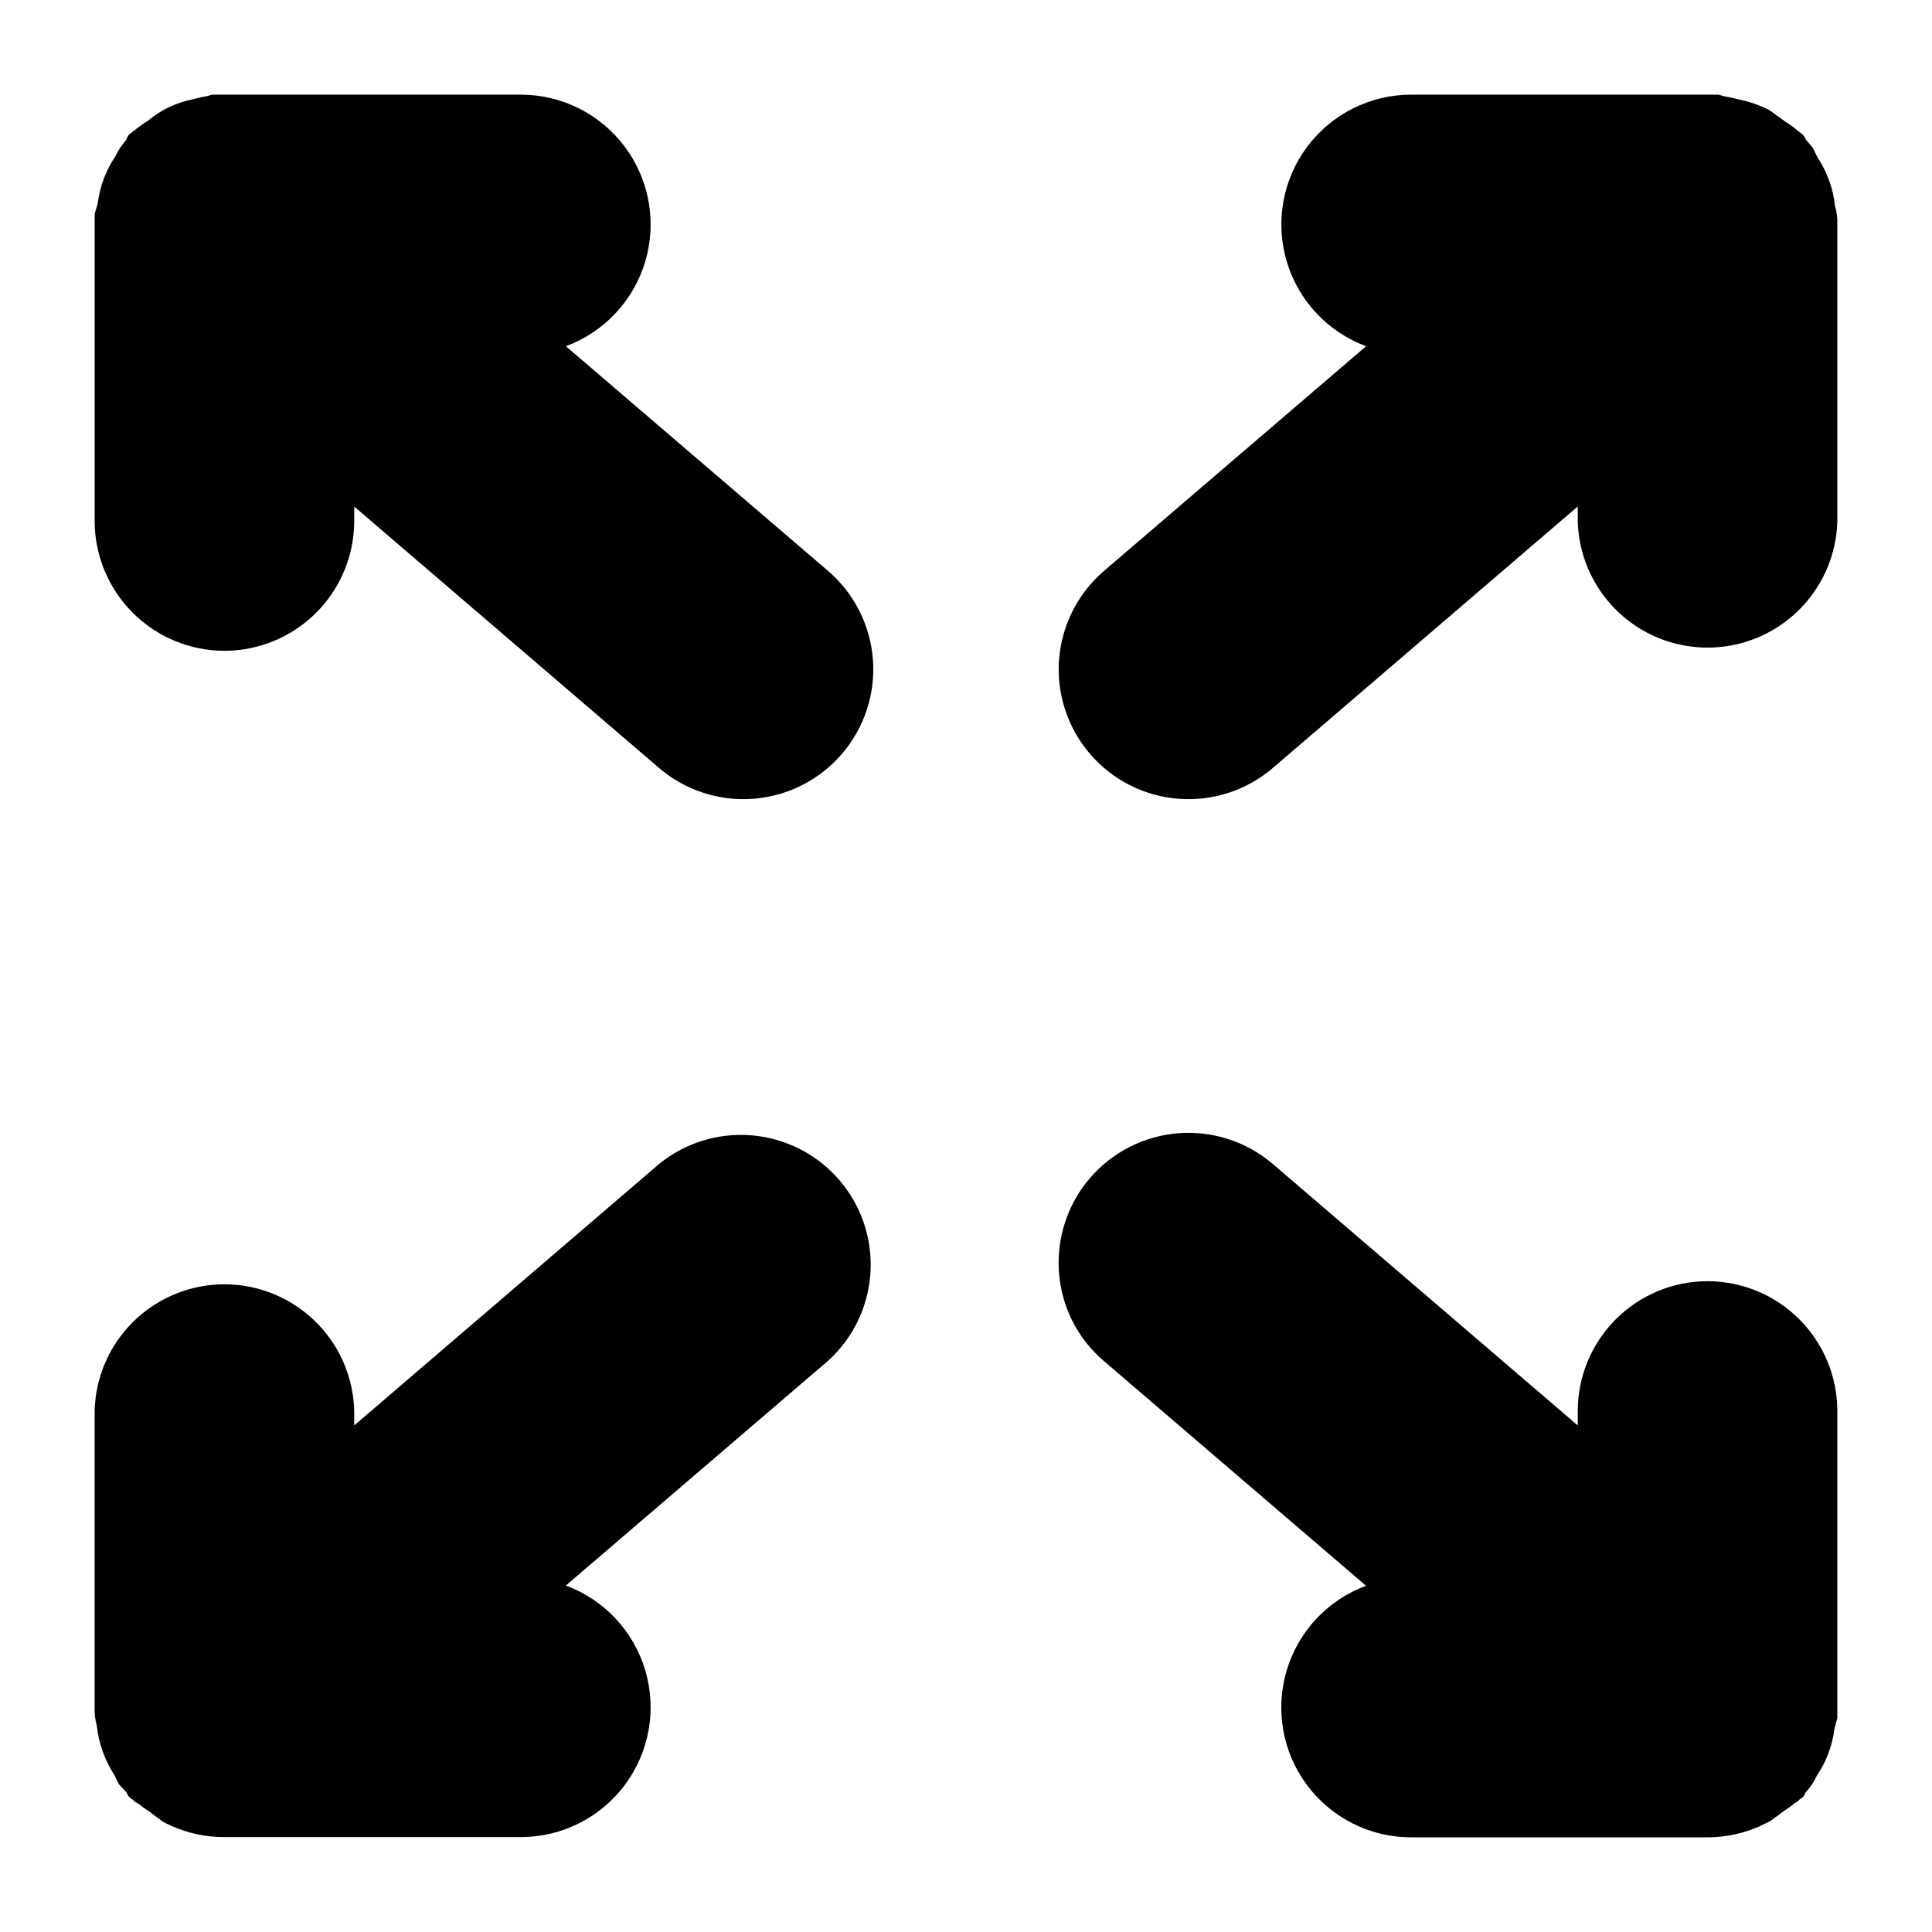
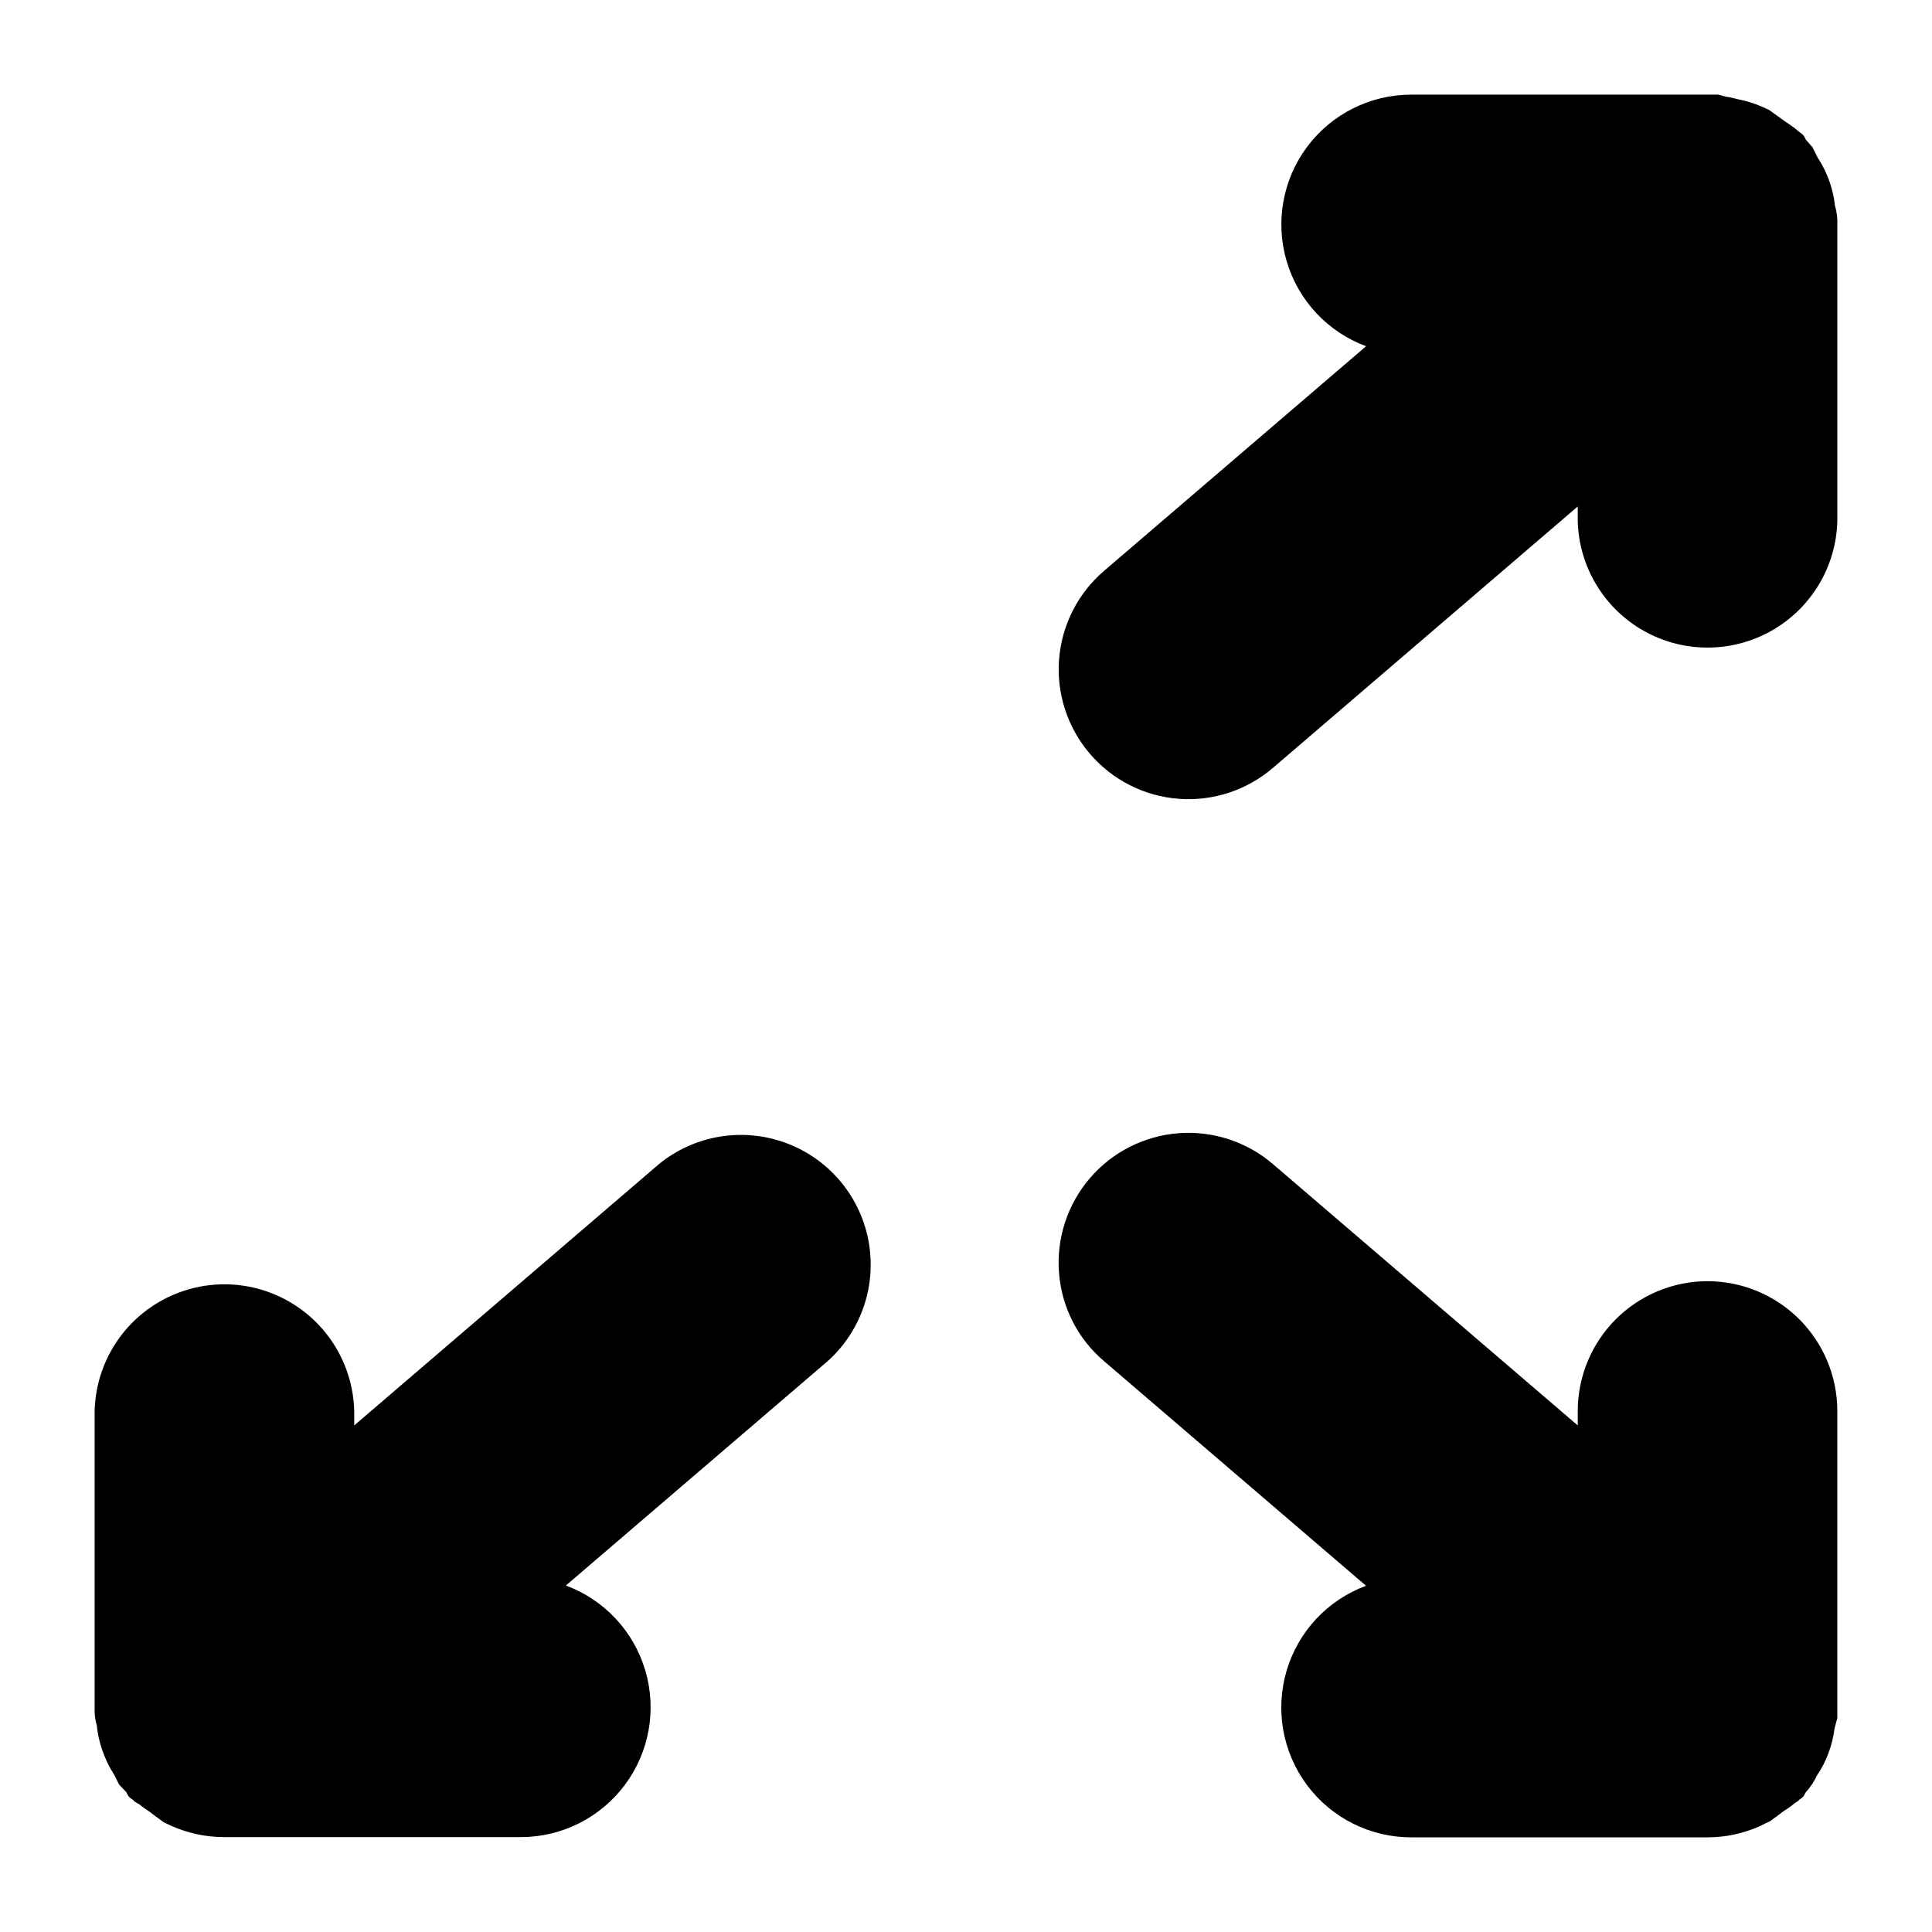
<svg xmlns="http://www.w3.org/2000/svg" fill="#000000" width="800px" height="800px" version="1.1" viewBox="144 144 512 512">
  <g>
-     <path d="m203.47 316.47c9.117-0.008 17.863-3.633 24.312-10.078 6.453-6.445 10.082-15.188 10.09-24.309v-3.84l80.777 69.273c6.93 5.934 15.934 8.871 25.027 8.164 9.094-0.703 17.535-4.992 23.465-11.922 5.938-6.922 8.883-15.914 8.188-25.008-0.699-9.09-4.981-17.531-11.902-23.465l-69.461-59.531c10.168-3.766 17.965-12.105 21.043-22.5 3.078-10.395 1.074-21.633-5.406-30.328-6.481-8.691-16.676-13.824-27.52-13.844h-81.867l-1.301 0.379h-0.004c-1.23 0.203-2.449 0.477-3.652 0.816-2.223 0.438-4.387 1.141-6.445 2.102-1.77 0.852-3.438 1.898-4.973 3.125-0.23 0.148-0.609 0.461-0.859 0.629-0.609 0.379-1.176 0.797-1.762 1.195-0.586 0.398-1.238 0.945-1.848 1.426l-0.23 0.168c-0.168 0.148-0.379 0.25-0.547 0.418-0.168 0.168-0.336 0.211-0.461 0.379l-0.004 0.008c-0.246 0.316-0.445 0.672-0.586 1.047l-0.062 0.273c-1.199 1.328-2.191 2.828-2.941 4.449-1.215 1.789-2.219 3.711-2.981 5.734-0.816 2.133-1.375 4.363-1.656 6.633l-0.82 2.856v81.363c0.012 9.117 3.637 17.855 10.082 24.301 6.449 6.445 15.188 10.074 24.305 10.086z" />
    <path d="m177.48 618.95c0.176 0.434 0.406 0.844 0.691 1.219 0.125 0.148 0.316 0.211 0.441 0.355 0.125 0.148 0.461 0.293 0.672 0.484l0.293 0.355 0.988 0.609h0.105-0.004c0.605 0.512 1.234 0.988 1.891 1.426 0.379 0.211 0.715 0.523 1.09 0.734 0.734 0.523 1.387 1.113 2.098 1.574l1.66 1.219 2.098 0.988h0.004c4.356 1.926 9.066 2.926 13.832 2.938h78.742c10.844-0.02 21.039-5.152 27.52-13.844s8.484-19.93 5.406-30.328c-3.078-10.395-10.875-18.734-21.043-22.5l69.461-59.535v0.004c8.953-8.098 13.004-20.297 10.672-32.145-2.332-11.844-10.703-21.598-22.059-25.695-11.355-4.102-24.027-1.949-33.391 5.676l-80.777 69.273v-3.844c-0.297-12.086-6.918-23.129-17.438-29.086-10.52-5.961-23.395-5.961-33.914 0-10.52 5.957-17.141 17-17.438 29.086v78.617c-0.062 1.629 0.137 3.258 0.586 4.828 0.23 2.269 0.738 4.504 1.512 6.652 0.77 2.215 1.801 4.328 3.066 6.297l1.324 2.625z" />
    <path d="m596.53 483.53c-9.121 0.004-17.867 3.629-24.316 10.074-6.449 6.445-10.078 15.191-10.09 24.309v3.844l-80.797-69.273h-0.004c-6.926-5.934-15.926-8.867-25.02-8.168-9.094 0.703-17.535 4.988-23.473 11.91-5.934 6.926-8.879 15.922-8.184 25.016 0.668 9.105 4.961 17.559 11.922 23.469l69.441 59.535c-10.168 3.766-17.969 12.105-21.043 22.504-3.078 10.398-1.07 21.641 5.414 30.332s16.688 13.82 27.531 13.832h78.617c4.719-0.004 9.387-0.988 13.707-2.894l3-1.469 1.176-0.902c0.652-0.398 1.219-0.922 1.848-1.363 0.629-0.441 0.777-0.586 1.219-0.82 0.73-0.484 1.43-1.012 2.098-1.578l1.051-0.691 0.273-0.316c0.148-0.148 0.355-0.211 0.504-0.355 0.148-0.148 0.316-0.211 0.441-0.355 0.246-0.32 0.445-0.672 0.586-1.051l0.148-0.168c1.199-1.324 2.188-2.828 2.938-4.449 1.219-1.785 2.219-3.711 2.981-5.731 0.82-2.137 1.375-4.363 1.66-6.633l0.754-2.856v-81.367c-0.012-9.117-3.637-17.855-10.082-24.301s-15.188-10.074-24.301-10.082z" />
    <path d="m630.3 198.64c-0.23-2.273-0.738-4.508-1.512-6.656-0.766-2.172-1.797-4.246-3.062-6.172l-1.363-2.731-1.805-2.098h-0.004c-0.18-0.426-0.414-0.828-0.691-1.195-0.125-0.168-0.336-0.23-0.461-0.379-0.277-0.246-0.57-0.473-0.883-0.672l-0.105-0.125c-0.523-0.398-1.008-0.84-1.574-1.219-0.566-0.379-1.07-0.754-1.637-1.113l-0.988-0.711-3.422-2.457-2.098-0.945c-1.945-0.82-3.973-1.438-6.047-1.848-1.156-0.328-2.336-0.578-3.523-0.754l-1.703-0.484h-81.512c-10.84 0.02-21.039 5.152-27.52 13.844-6.481 8.695-8.48 19.934-5.402 30.328 3.074 10.395 10.875 18.734 21.043 22.5l-69.445 59.531c-6.93 5.934-11.219 14.375-11.922 23.473-0.699 9.094 2.246 18.098 8.188 25.02 5.934 6.93 14.379 11.215 23.477 11.91 9.094 0.699 18.094-2.25 25.016-8.195l80.777-69.273v3.844c0.297 12.086 6.918 23.129 17.438 29.086 10.52 5.957 23.395 5.957 33.914 0 10.52-5.957 17.141-17 17.438-29.086v-78.594c0.062-1.633-0.133-3.262-0.586-4.828z" />
  </g>
</svg>